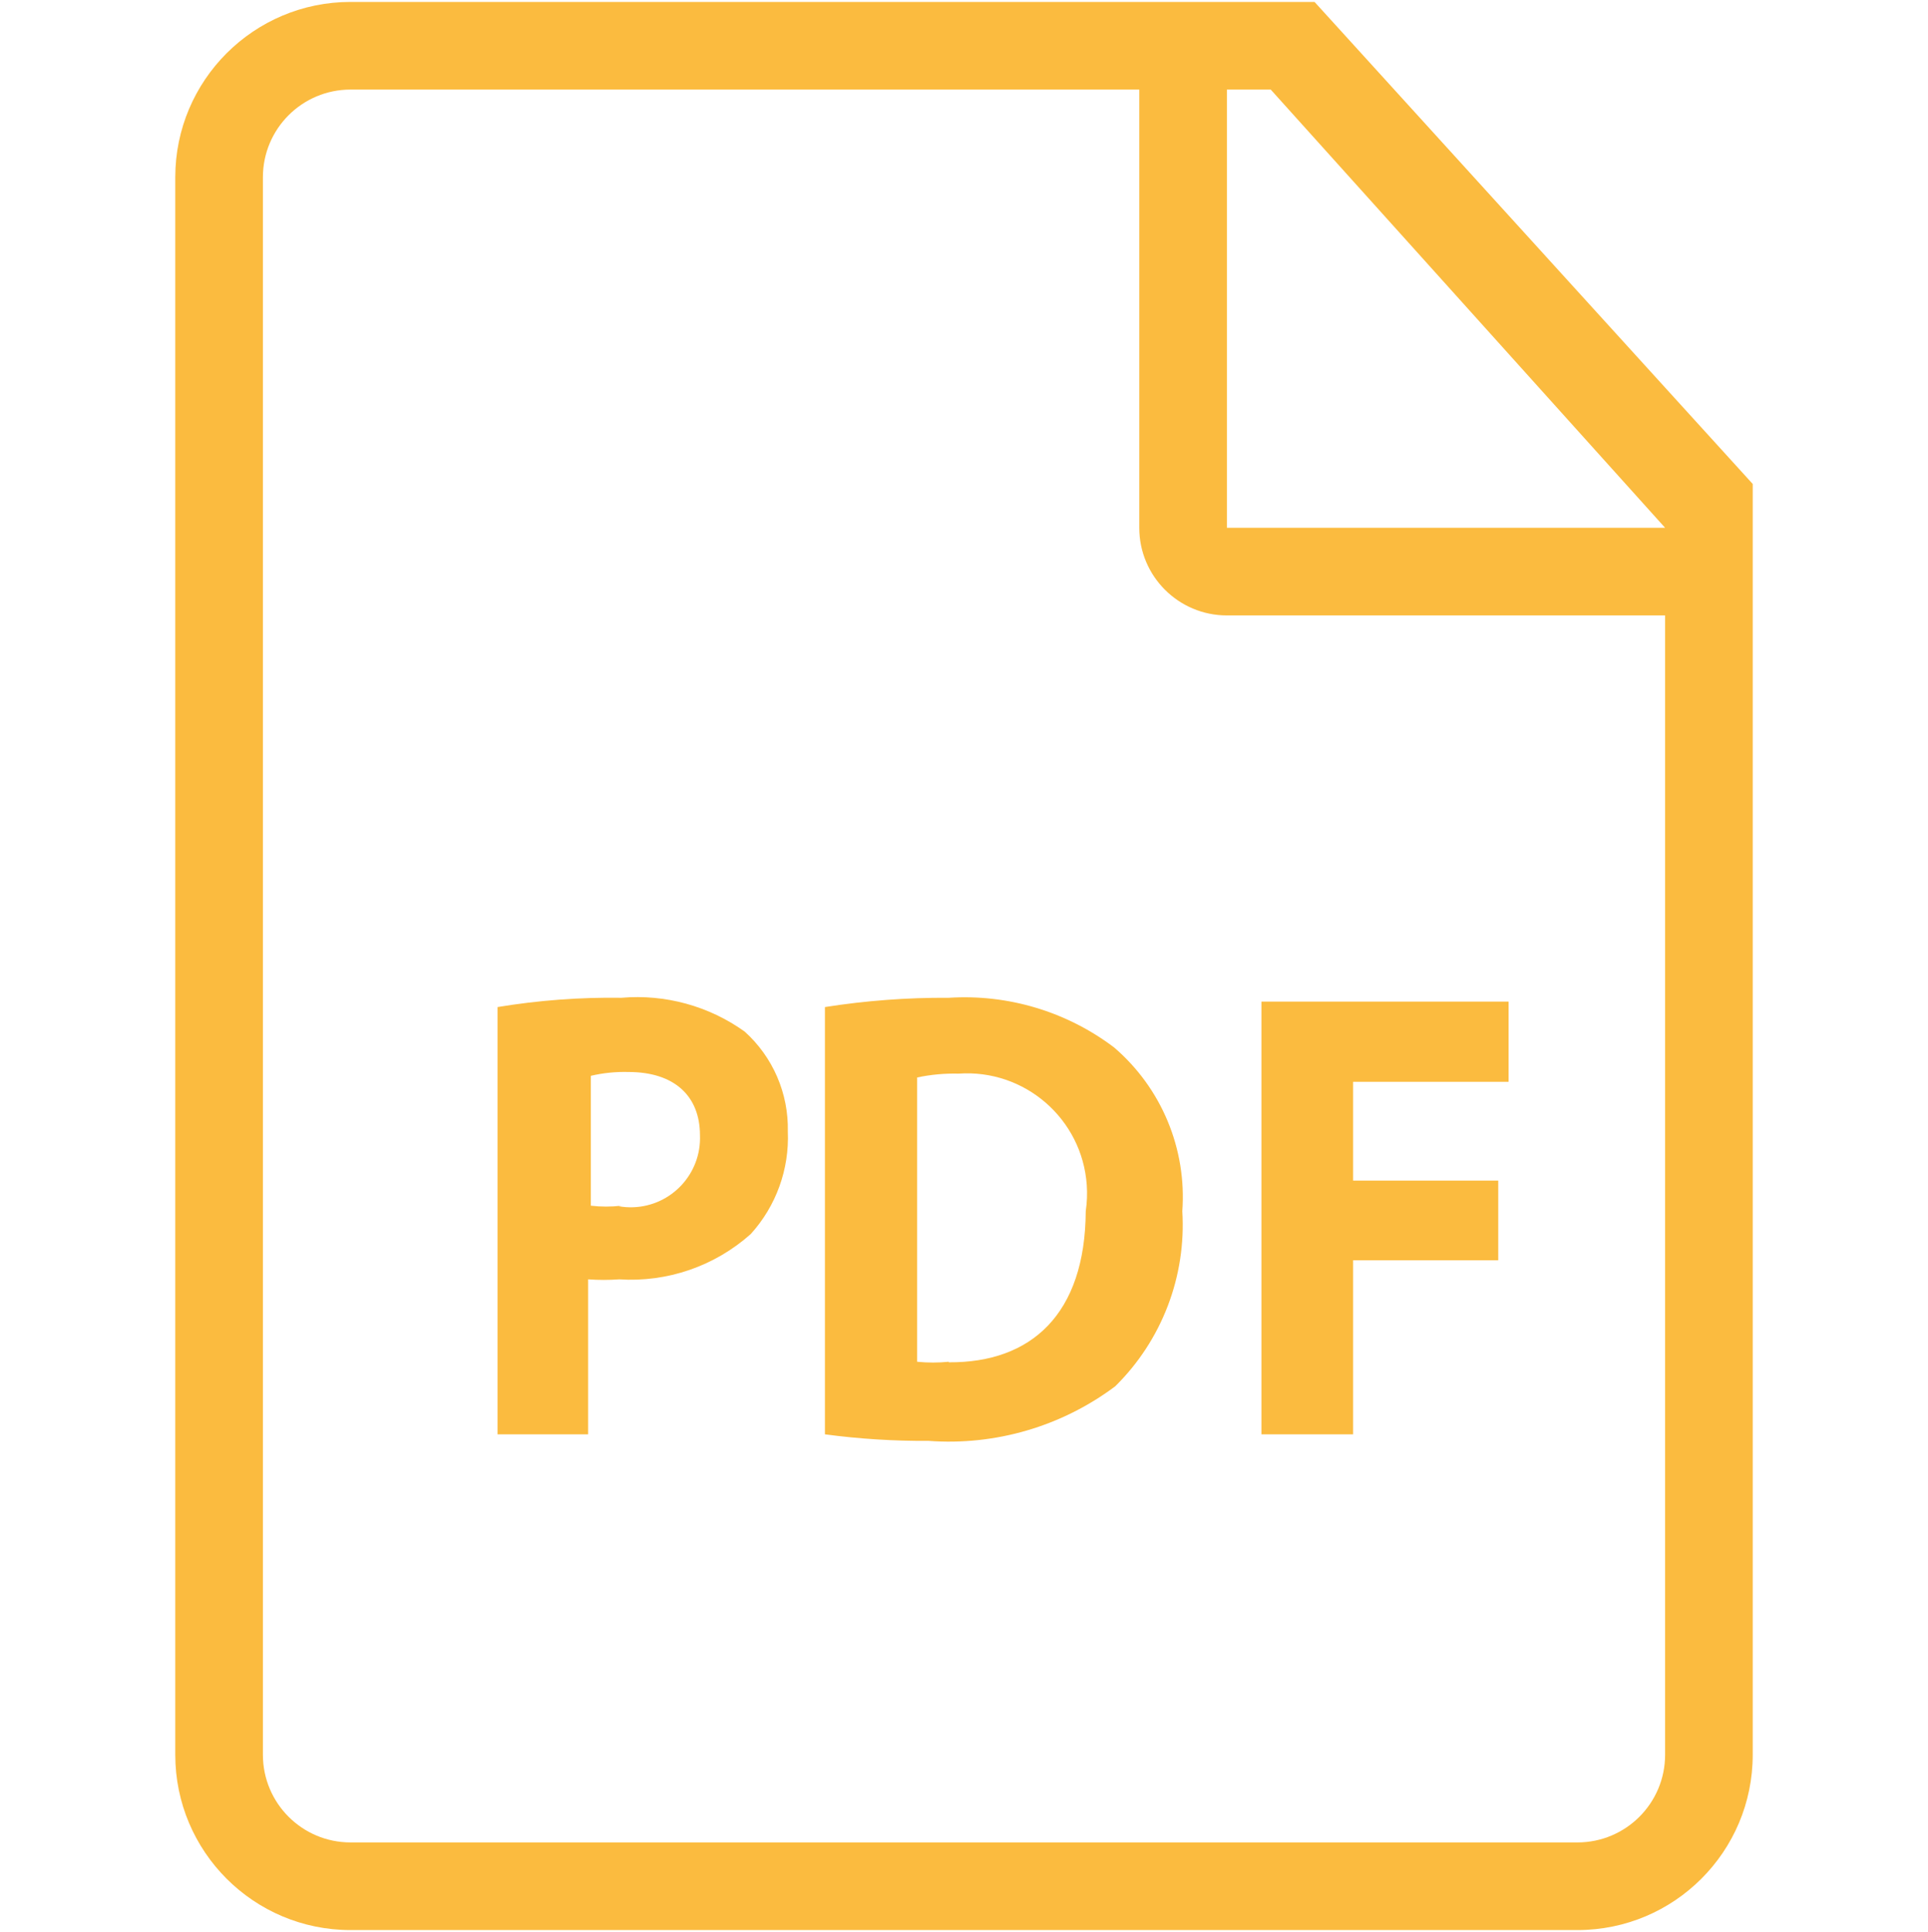
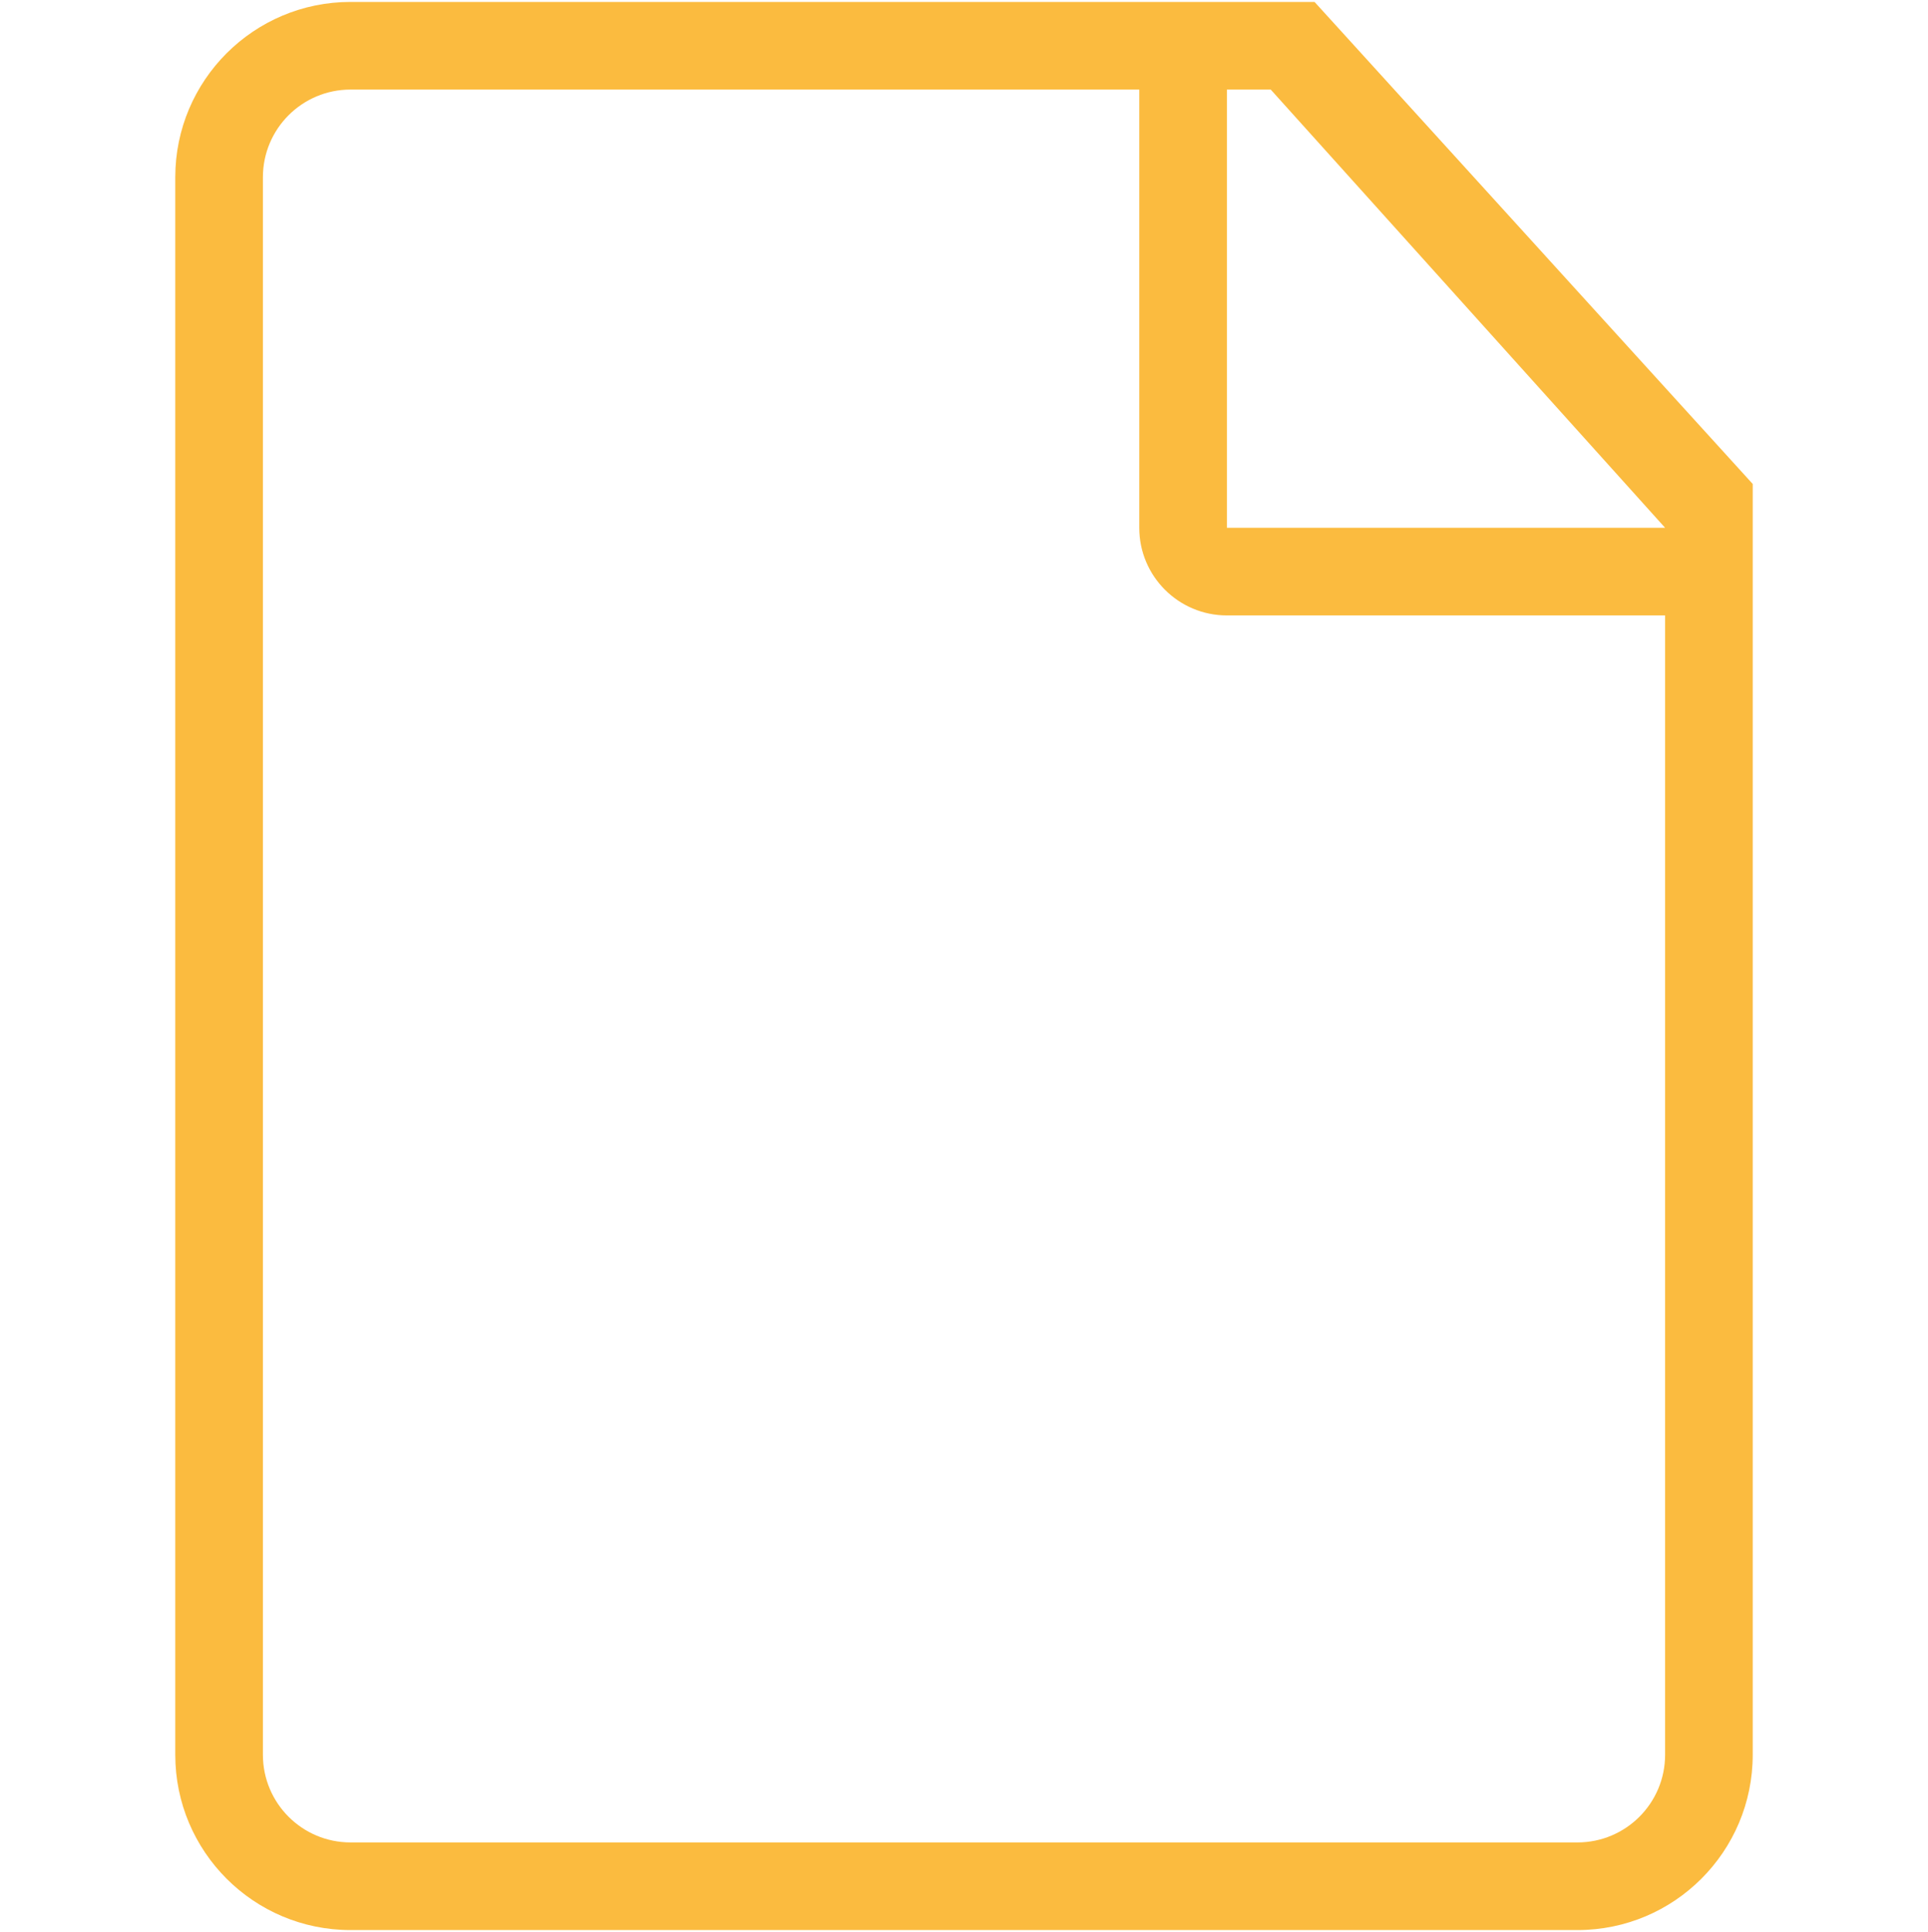
<svg xmlns="http://www.w3.org/2000/svg" width="500" height="501" viewBox="0 0 500 501" fill="none">
  <g clip-path="url(#clip0_190_97)">
    <path d="M340.91 0.5H90.909C65.806 0.5 45.455 20.851 45.455 45.954V455.045C45.455 480.148 65.805 500.499 90.909 500.499H409.09C434.194 500.499 454.544 480.148 454.544 455.045V125.5L340.91 0.5ZM431.819 455.046C431.819 467.598 421.643 477.773 409.091 477.773H90.909C78.358 477.773 68.182 467.598 68.182 455.046V45.954C68.182 33.402 78.358 23.227 90.909 23.227H295.455V136.863C295.455 149.415 305.63 159.591 318.183 159.591H431.82L431.819 455.046ZM318.182 136.863V23.227H329.545L431.818 136.864L318.182 136.863Z" fill="#FBBB3F" />
-     <path d="M193.132 267.516C183.86 260.871 172.518 257.76 161.153 258.742C150.395 258.587 139.646 259.392 129.031 261.148V371.944H152.52V331.758C155.205 331.95 157.901 331.95 160.586 331.758C166.765 332.159 172.962 331.327 178.817 329.311C184.672 327.295 190.067 324.134 194.689 320.013C201.273 312.758 204.73 303.2 204.311 293.411C204.421 288.545 203.479 283.712 201.55 279.243C199.62 274.774 196.749 270.774 193.132 267.516ZM164.27 313.058C162.989 313.107 161.706 313.02 160.444 312.797L161.152 312.656C158.519 312.965 155.86 312.965 153.228 312.656V278.978C156.426 278.228 159.708 277.895 162.992 277.987C174.878 277.987 181.529 284.213 181.529 294.401C181.914 304.319 174.188 312.672 164.27 313.058Z" fill="#FBBB3F" />
-     <path d="M288.93 271.621C276.644 262.326 261.428 257.757 246.055 258.744C235.3 258.669 224.558 259.474 213.933 261.149V371.946C222.845 373.137 231.828 373.705 240.819 373.643C258.129 374.924 275.318 369.898 289.212 359.494C295.19 353.605 299.836 346.505 302.838 338.669C305.841 330.834 307.129 322.446 306.617 314.071C307.193 306.105 305.892 298.115 302.821 290.743C299.749 283.37 294.991 276.821 288.93 271.621ZM281.572 314.071C281.43 340.815 267.422 353.409 246.055 353.268V353.127C243.326 353.399 240.577 353.399 237.848 353.127V279.404C241.382 278.658 244.991 278.325 248.602 278.413C265.753 277.208 280.633 290.135 281.838 307.286C281.996 309.55 281.907 311.825 281.572 314.071ZM327.135 371.946H350.907V326.807H388.547V306.147H350.907V280.535H391.236V259.734H327.135V371.946Z" fill="#FBBB3F" />
  </g>
  <defs>
    <clipPath id="clip0_190_97">
      <rect width="500" height="500" fill="white" transform="translate(0 0.5)" />
    </clipPath>
  </defs>
</svg>